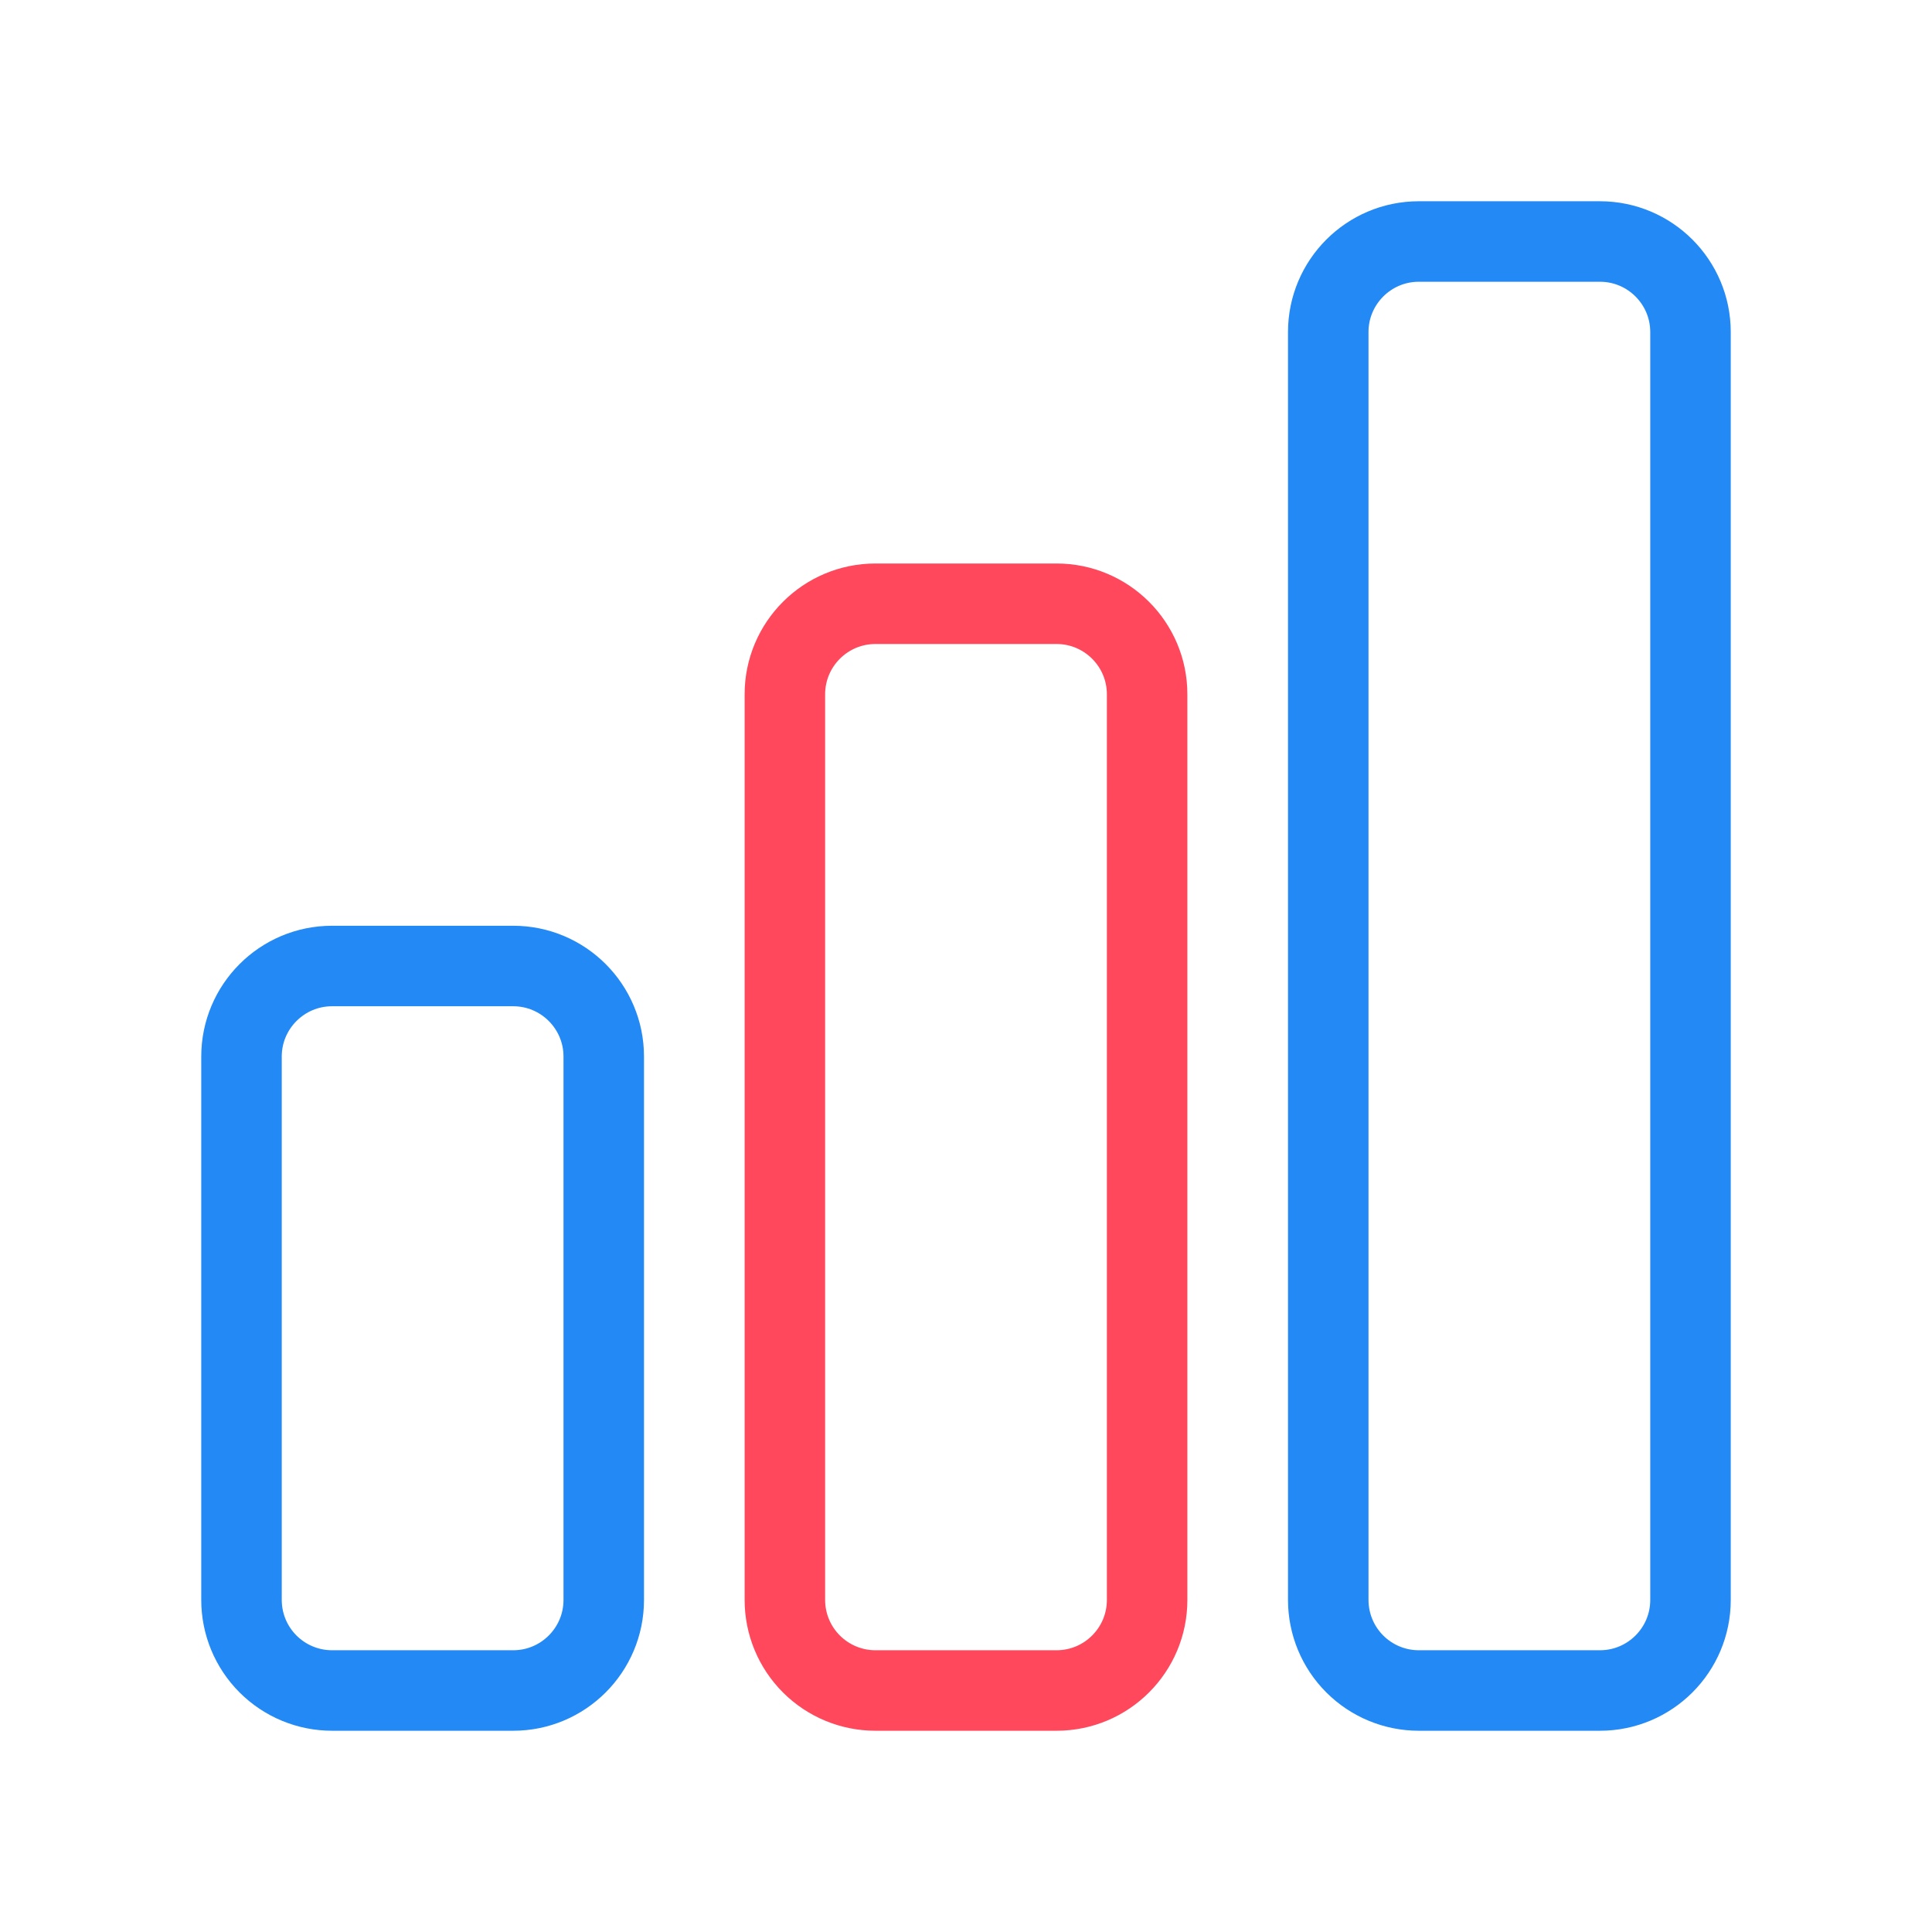
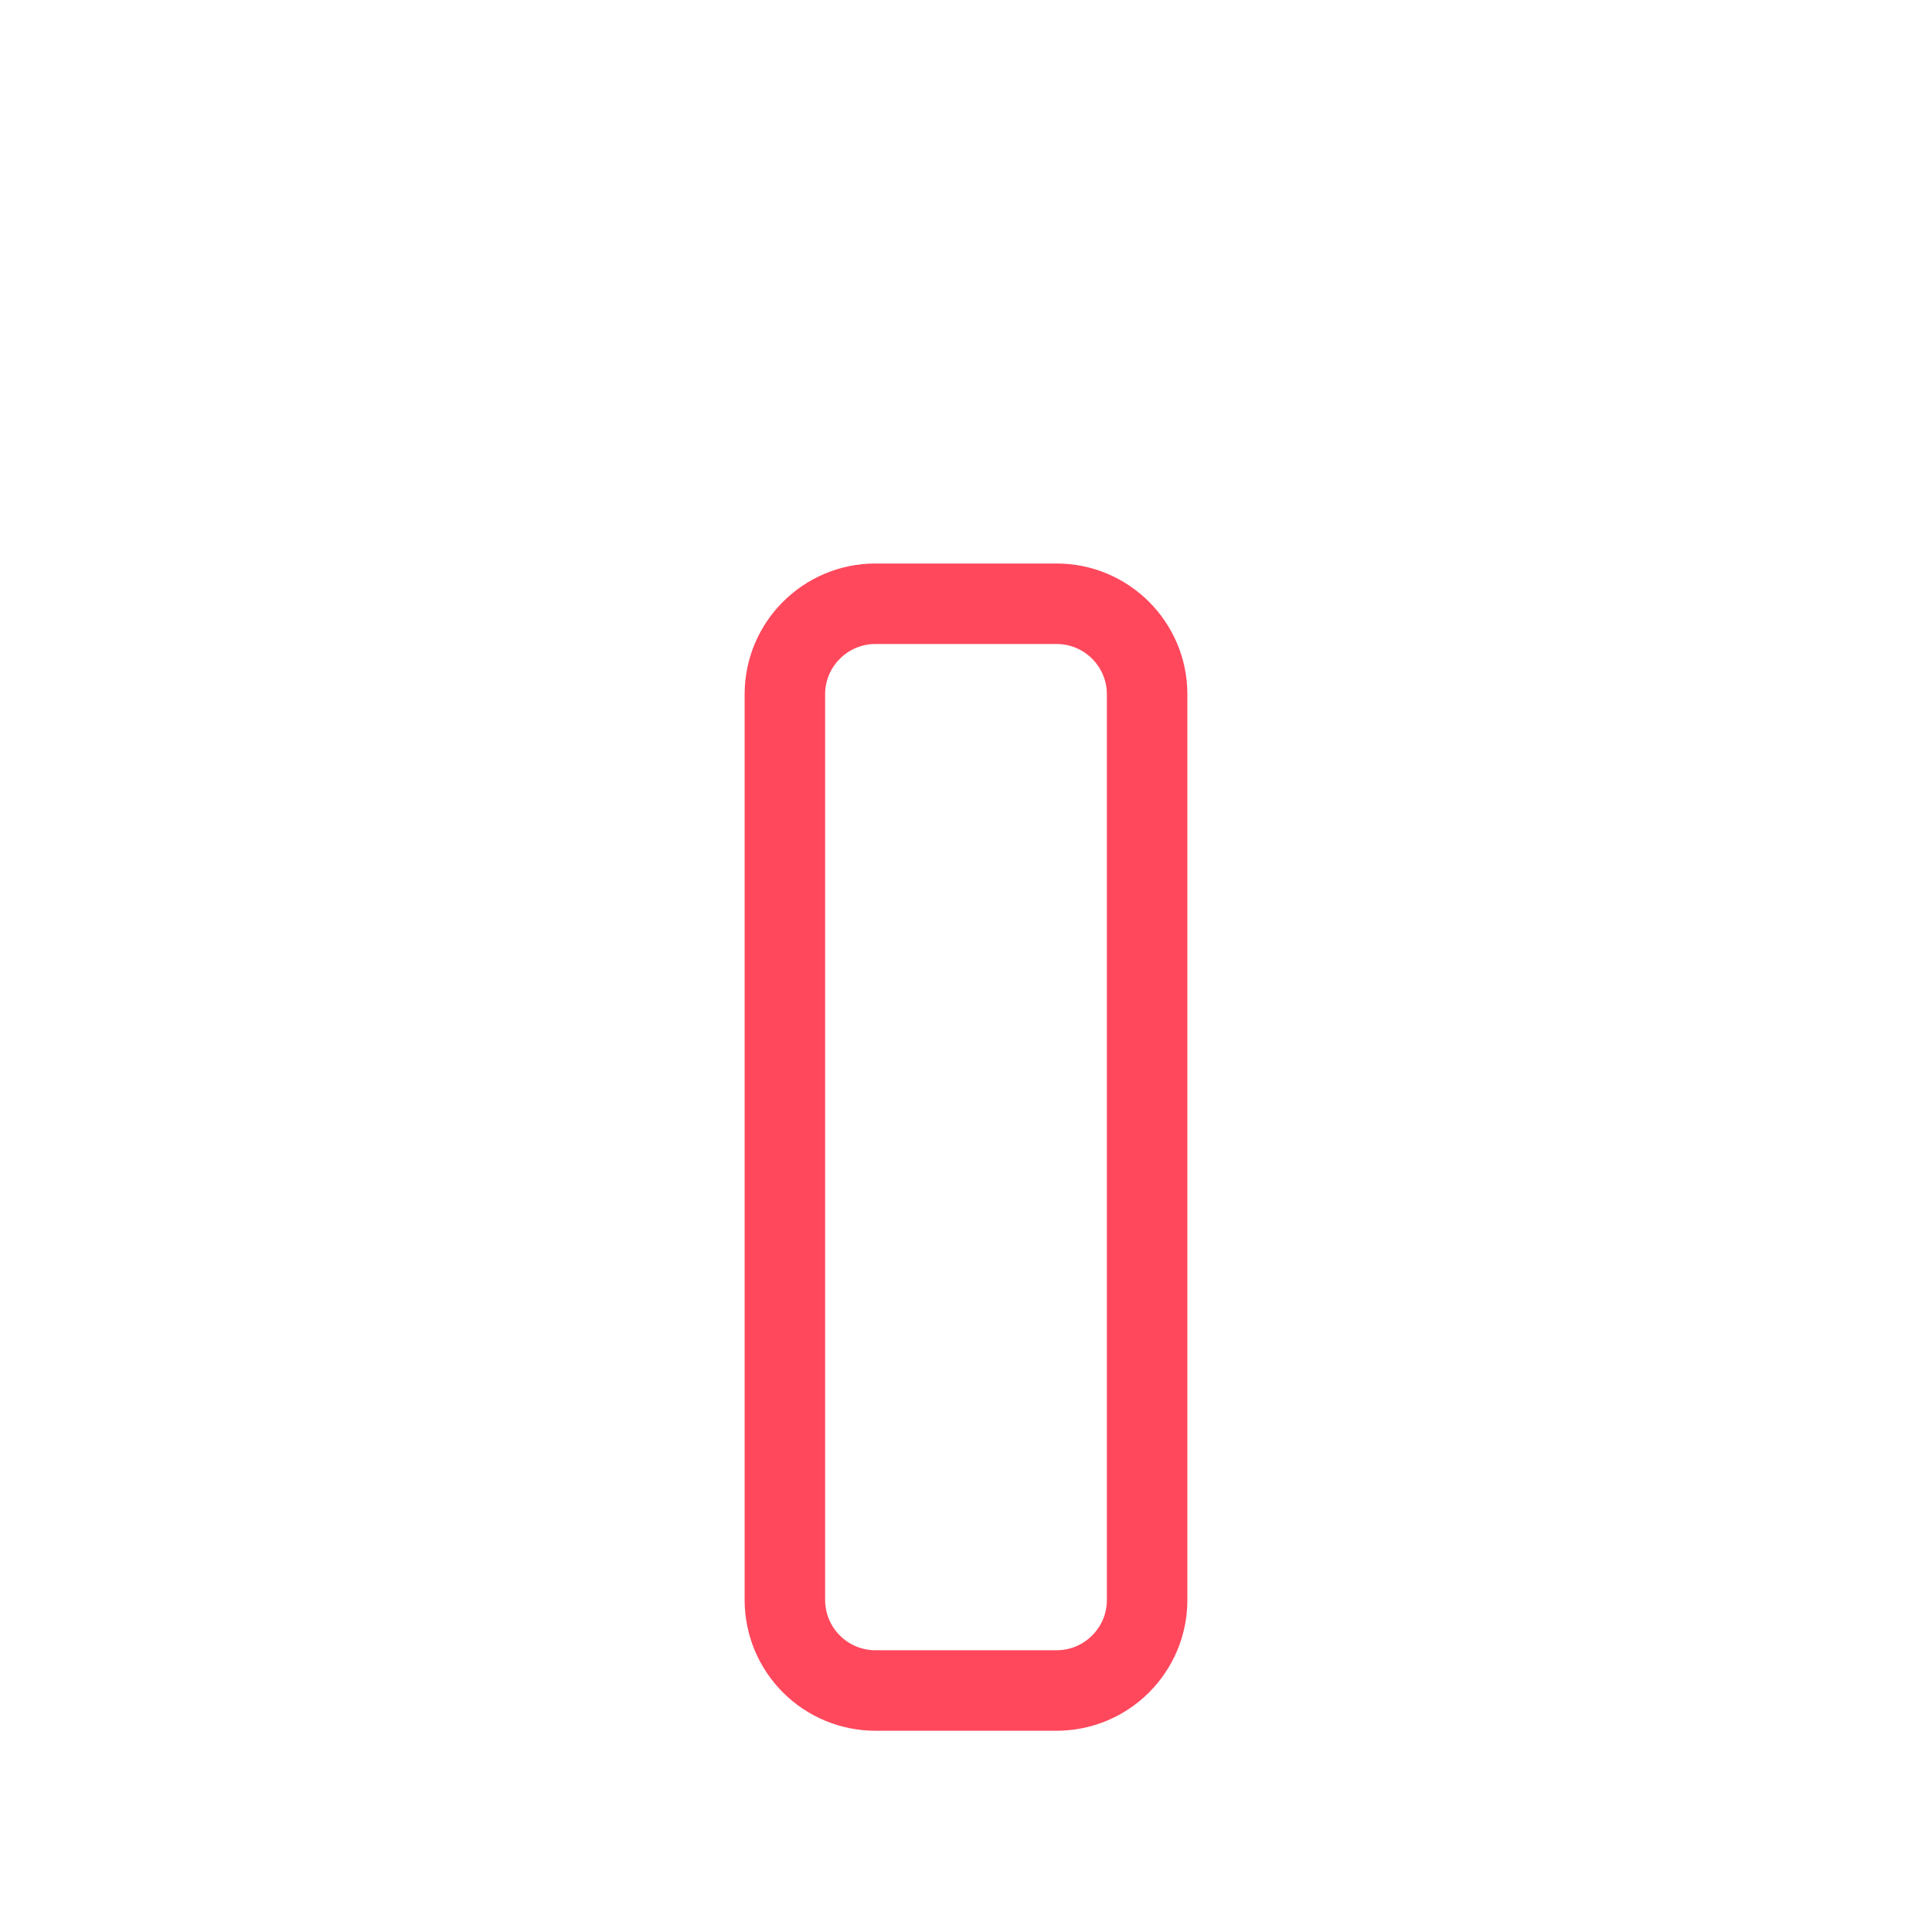
<svg xmlns="http://www.w3.org/2000/svg" width="48" height="48" viewBox="0 0 48 48" fill="none">
-   <path d="M6 26.25C6 25.008 7.008 24 8.25 24H12.75C13.992 24 15 25.008 15 26.25V39.75C15 40.992 13.992 42 12.75 42H8.25C7.653 42 7.081 41.763 6.659 41.341C6.237 40.919 6 40.347 6 39.75V26.25ZM33 8.25C33 7.008 34.008 6 35.25 6H39.75C40.992 6 42 7.008 42 8.25V39.75C42 40.992 40.992 42 39.75 42H35.25C34.653 42 34.081 41.763 33.659 41.341C33.237 40.919 33 40.347 33 39.75V8.25Z" stroke="#2289F5" stroke-width="2" stroke-linecap="round" stroke-linejoin="round" />
  <path d="M19.5 17.25C19.5 16.008 20.508 15 21.75 15H26.25C27.492 15 28.5 16.008 28.5 17.25V39.75C28.5 40.992 27.492 42 26.25 42H21.75C21.153 42 20.581 41.763 20.159 41.341C19.737 40.919 19.5 40.347 19.5 39.75V17.25Z" stroke="#FF485C" stroke-width="2" stroke-linecap="round" stroke-linejoin="round" />
</svg>